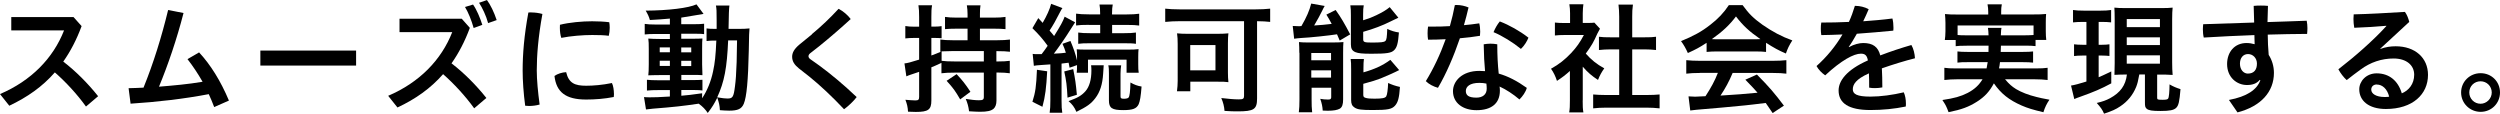
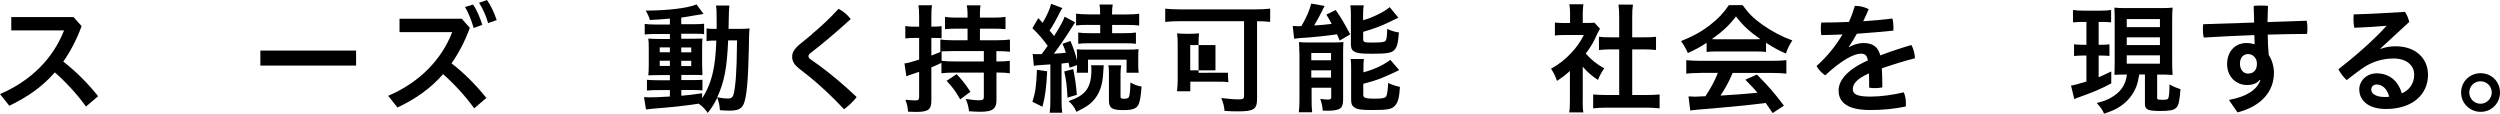
<svg xmlns="http://www.w3.org/2000/svg" id="b" viewBox="0 0 314.94 14.32">
  <g id="c">
    <g>
      <path d="M10.83,13.42c-1.12-1.56-2.54-3.09-3.92-4.3-1.57,1.8-3.48,3.13-5.74,4.2l-1.17-1.47c3.93-1.68,6.69-4.5,8.07-8.02H1.42v-1.68h7.84l1.02,1.14c-.64,1.73-1.41,3.19-2.31,4.47,1.56,1.19,3.12,2.76,4.39,4.36l-1.54,1.31Z" />
-       <path d="M26.98,13.48c-.21-.56-.44-1.1-.68-1.62-3.13,.6-6.54,.99-9.85,1.2l-.25-1.95c.63-.01,1.26-.04,1.88-.07,1.26-3.1,2.28-6.4,3.1-9.78l1.94,.38c-.84,3.28-1.96,6.55-3.09,9.28,1.84-.15,3.67-.31,5.49-.62-.6-1.05-1.25-2.02-1.9-2.85l1.46-.85c1.45,1.56,2.71,3.58,3.76,6.07l-1.84,.81Z" />
      <path d="M44.86,6.37v1.89h-12.06v-1.89h12.06Z" />
      <path d="M59.74,13.65c-1.12-1.56-2.54-3.09-3.92-4.31-1.58,1.8-3.48,3.14-5.75,4.2l-1.17-1.47c3.93-1.68,6.69-4.5,8.07-8.02h-6.64v-1.69h7.84l1.02,1.15c-.64,1.73-1.41,3.19-2.31,4.47,1.56,1.19,3.12,2.76,4.39,4.36l-1.54,1.31Zm-.15-13.08c.44,.61,.87,1.62,1.17,2.56l-1.09,.4c-.29-1.02-.67-1.95-1.09-2.65l1.02-.31Zm1.75-.57c.45,.61,.89,1.51,1.23,2.53l-1.08,.38c-.25-.94-.74-1.95-1.14-2.56l.99-.34Z" />
-       <path d="M66.96,1.57c.43,0,.9,.06,1.37,.19-.53,2.91-.71,5.23-.71,7.12,0,1.17,.15,2.74,.36,4.29-.42,.12-.89,.18-1.32,.18-.18,0-.34-.02-.5-.03-.21-1.56-.32-3.19-.32-4.42,0-2.06,.18-4.38,.72-7.32,.12-.02,.25-.02,.39-.02Zm10.39,10.23c0,.15-.01,.3-.03,.42-1.17,.23-2.34,.32-3.49,.32-2.58,0-3.75-.95-3.98-2.97,.36-.27,.98-.46,1.47-.48,.33,1.4,1.11,1.71,2.52,1.71,.9,0,2.03-.09,3.25-.34,.17,.34,.25,.9,.25,1.35Zm-2.77-9.12c.73,0,1.57,.04,2.17,.12,.04,.19,.06,.44,.06,.69,0,.36-.04,.72-.12,1.02-.54-.08-1.3-.1-2.08-.1-1.18,0-2.71,.12-3.9,.36-.12-.34-.18-.81-.18-1.27,0-.12,0-.25,.01-.38,1.2-.3,2.8-.44,4.04-.44Z" />
      <path d="M84.39,2.34c-1,.09-1.42,.12-2.52,.18-.12-.42-.24-.69-.53-1.18,2.88-.02,5.4-.33,6.4-.79l.89,1.2c-.14,.02-.62,.1-.81,.14-.54,.1-1.27,.22-2,.33v.83h1.52c.69,0,1.04-.02,1.36-.06v1.31c-.22-.03-.42-.05-1.06-.05h-1.82v.63h1.44c.66,0,.93-.02,1.23-.03-.03,.29-.04,.54-.04,1.27v2c.02,.71,.03,1.15,.04,1.35-.34-.03-.64-.03-1.33-.03h-1.33v.65h1.28c.74,0,1.04-.02,1.38-.04v1.35c-.27-.04-.48-.06-1.02-.06h-1.64v.72c.77-.06,1.26-.12,2.62-.31v.63c.63-.94,1.12-2.13,1.38-3.39,.23-1.06,.33-1.98,.41-3.88-.62,0-.84,.01-1.23,.06v-1.59c.3,.04,.54,.06,1.05,.06h.22v-1.06c0-1.21-.01-1.47-.09-1.88h1.7q-.08,.41-.11,2.94h1.28c.61,0,.97-.02,1.36-.06-.04,.54-.06,.65-.09,2.77-.08,3.79-.27,5.86-.63,6.72-.27,.65-.75,.87-1.84,.87-.22,0-.95-.03-1.17-.06-.04-.63-.11-.94-.33-1.57-.38,.75-.6,1.14-1.2,1.92-.3-.45-.64-.81-1.14-1.17-2.03,.3-3.09,.42-5.77,.63-.27,.03-.5,.06-.87,.1l-.25-1.56c.31,.03,.45,.03,.76,.03,.67,0,.96-.01,2.5-.1v-.81h-1.51c-.46,0-.98,.01-1.38,.06v-1.36c.4,.04,.73,.06,1.39,.06h1.5v-.65h-1.28c-.66,0-1.02,.02-1.44,.03,.04-.36,.06-.67,.06-1.39v-1.91c0-.69-.01-.96-.06-1.33,.42,.03,.81,.05,1.46,.05h1.26v-.63h-1.8c-.62,0-.96,.02-1.37,.06v-1.33c.41,.06,.76,.08,1.38,.08h1.79v-.69Zm-1.28,3.63v.61h1.28v-.61h-1.28Zm0,1.68v.66h1.28v-.66h-1.28Zm2.71-1.06h1.26v-.61h-1.26v.61Zm0,1.73h1.26v-.66h-1.26v.66Zm5.91-3.24c-.15,3.49-.48,5.22-1.38,7.18,.75,.12,.97,.15,1.29,.15,.66,0,.78-.18,.95-1.54,.1-.78,.15-1.41,.21-3.06q.01-.51,.03-1.69c.02-.45,.02-.54,.02-1.03h-1.11Z" />
      <path d="M102.28,4.3c1.21-1,2.28-2.02,3.36-3.19,.57,.29,1.14,.77,1.53,1.29-1.29,1.18-2.54,2.26-3.93,3.39l-1.2,.94c-.13,.12-.19,.24-.19,.35,0,.13,.07,.25,.21,.36l1.17,.83c1.39,1.02,3.07,2.41,4.69,3.96-.39,.51-1.02,1.12-1.59,1.53-1.51-1.6-3-3-4.35-4.09l-1.35-1.06c-.54-.44-.84-.87-.84-1.46,0-.48,.23-.96,.92-1.54l1.58-1.29Z" />
      <path d="M125.53,7.74h.24c.6,0,.99-.02,1.44-.08v1.57c-.45-.06-.86-.09-1.44-.09h-.24v3.54c0,.46-.13,.81-.36,1.02-.33,.27-.78,.38-1.73,.38-.31,0-.58-.02-1.36-.06-.08-.63-.2-1.04-.42-1.56,.64,.1,1.18,.17,1.66,.17s.62-.08,.62-.41v-3.07h-3.69c-.72,0-1.14,.02-1.65,.08v-1.31c-.67,.31-.84,.39-1.27,.56v4.18c0,1.16-.39,1.44-1.96,1.44-.25,0-.48-.01-.98-.03-.04-.62-.12-.93-.33-1.5,.54,.04,.92,.08,1.25,.08,.38,0,.48-.09,.48-.45v-3.15q-.77,.27-1.04,.35c-.15,.04-.42,.15-.57,.22l-.24-1.63c.36-.03,.8-.15,1.85-.48v-2.73h-.67c-.39,0-.71,.02-1.07,.06v-1.56c.36,.06,.66,.08,1.09,.08h.65v-1.2c0-.7-.02-1.02-.09-1.5h1.72c-.08,.43-.09,.81-.09,1.48v1.21h.46c.38,0,.54-.02,.83-.06v1.53c-.27-.03-.5-.04-.81-.04h-.48v2.21c.5-.18,.64-.24,1.21-.48h-.08v-1.53c.38,.06,.99,.09,1.63,.09h1.8v-1.46h-1.35c-.66,0-1.07,.02-1.49,.06v-1.54c.42,.06,.83,.09,1.49,.09h1.35v-.45c0-.41-.03-.73-.09-1.1h1.72c-.06,.36-.07,.65-.07,1.1v.45h1.71c.67,0,1.09-.03,1.51-.09v1.54c-.42-.04-.83-.06-1.5-.06h-1.72v1.46h2.11c.68,0,1.25-.03,1.67-.09v1.54c-.39-.05-.92-.08-1.71-.08v1.31Zm-5.41-1.31c-.47,0-1.2,.03-1.5,.04v1.19c.46,.06,.9,.08,1.63,.08h3.69v-1.31h-3.82Zm.39,2.91c.73,.78,1.11,1.26,1.74,2.22l-1.29,.96c-.62-1.06-.83-1.37-1.71-2.34l1.26-.84Z" />
      <path d="M131.92,8.98c-.11,2.04-.24,3.17-.6,4.47l-1.26-.63c.38-1.21,.48-1.89,.57-4.03l1.29,.19Zm-1.82-2.19c.21,.03,.32,.03,.6,.03h.52q.44-.57,.76-1.05c-.54-.76-1.09-1.41-1.92-2.22l.74-1.27,.55,.6c.51-.87,.9-1.73,1.07-2.4l1.42,.54c-.11,.15-.17,.24-.32,.54-.45,.9-.9,1.7-1.3,2.29,.29,.33,.36,.42,.57,.69,.85-1.36,1.12-1.86,1.33-2.44l1.32,.71q-.18,.25-.72,1.12c-.46,.75-1.36,2.05-1.96,2.83,.83-.04,1.08-.06,1.51-.12-.13-.42-.19-.6-.42-1.12l1-.36c.38,.9,.65,1.67,.83,2.46v-.36c0-.57-.01-.77-.04-1.05,.27,.03,.58,.04,1.33,.04h5.05c.67,0,1.05-.01,1.41-.06-.03,.31-.04,.55-.04,1.03v.89c0,.45,.01,.78,.06,1.05h-1.53v-1.64h-4.86v1.64h-1.42c.03-.38,.04-.42,.04-.96l-.94,.33c-.06-.31-.08-.42-.12-.63-.33,.05-.45,.06-.89,.11v4.66c0,.72,.02,1.1,.09,1.53h-1.59c.07-.48,.09-.85,.09-1.53v-4.56c-.25,.03-.45,.04-.57,.04-.3,.03-.5,.04-.58,.04-.51,.03-.69,.06-.93,.1l-.15-1.52Zm5.1,1.92c.27,1.4,.32,1.74,.46,3.23l-1.18,.36c-.08-1.56-.15-2.1-.41-3.3l1.12-.29Zm3.84-.48q-.03,.29-.07,1.05c-.08,1.33-.39,2.31-.99,3.09-.55,.72-1.05,1.06-2.38,1.72-.24-.57-.53-.97-.99-1.35,1.2-.44,1.65-.71,2.14-1.26,.48-.55,.74-1.44,.74-2.58,0-.27-.01-.44-.04-.68h1.6Zm-1.86-5.1c-.77,0-1.23,.02-1.62,.08V1.72c.43,.06,.92,.09,1.63,.09h1.4v-.15c0-.45-.02-.76-.08-1.09h1.67c-.06,.33-.09,.61-.09,1.11v.14h1.8c.69,0,1.21-.03,1.62-.09v1.49c-.4-.06-.81-.08-1.57-.08h-1.84v1.04h1.5c.71,0,1.07-.02,1.5-.08v1.42c-.36-.06-.81-.07-1.48-.07h-4.29c-.69,0-1.11,.01-1.5,.07v-1.42c.42,.06,.81,.08,1.51,.08h1.26v-1.04h-1.41Zm4.06,5.1c-.04,.31-.08,.6-.08,1.05v2.86c0,.24,.09,.3,.44,.3,.27,0,.5-.06,.57-.15,.14-.17,.21-.73,.24-1.9,.46,.27,.92,.44,1.4,.51-.09,1.23-.2,1.83-.36,2.22-.27,.57-.75,.75-1.95,.75-1.42,0-1.8-.26-1.8-1.22v-3.37c0-.47-.01-.77-.08-1.05h1.62Z" />
-       <path d="M148.59,2.67c-.63,0-1.2,.03-1.8,.09V1.09c.53,.06,1.08,.09,1.79,.09h9.61c.66,0,1.29-.03,1.82-.09v1.67c-.5-.06-.96-.08-1.65-.09V12.4c0,1.38-.39,1.63-2.47,1.63-.44,0-.98-.01-1.63-.06-.04-.56-.18-1.11-.41-1.62,.87,.1,1.59,.17,2.21,.17,.54,0,.66-.08,.66-.45V2.67h-8.12Zm6.1,6.49c0,.45,.02,.79,.06,1.19-.25-.03-.32-.03-.58-.05h-.38c-.18-.01-.32-.01-.38-.01h-3.46v1.21h-1.68c.06-.46,.09-.88,.09-1.32V5.55c0-.57-.02-.93-.08-1.35,.38,.04,.76,.06,1.37,.06h3.7c.59,0,.99-.02,1.4-.06-.04,.39-.06,.66-.06,1.26v3.71Zm-4.75-.3h3.18v-3.18h-3.18v3.18Z" />
+       <path d="M148.59,2.67c-.63,0-1.2,.03-1.8,.09V1.09c.53,.06,1.08,.09,1.79,.09h9.61c.66,0,1.29-.03,1.82-.09v1.67c-.5-.06-.96-.08-1.65-.09V12.4c0,1.38-.39,1.63-2.47,1.63-.44,0-.98-.01-1.63-.06-.04-.56-.18-1.11-.41-1.62,.87,.1,1.59,.17,2.21,.17,.54,0,.66-.08,.66-.45V2.67h-8.12Zm6.1,6.49c0,.45,.02,.79,.06,1.19-.25-.03-.32-.03-.58-.05h-.38c-.18-.01-.32-.01-.38-.01h-3.46v1.21h-1.68c.06-.46,.09-.88,.09-1.32V5.55c0-.57-.02-.93-.08-1.35,.38,.04,.76,.06,1.37,.06c.59,0,.99-.02,1.4-.06-.04,.39-.06,.66-.06,1.26v3.71Zm-4.75-.3h3.18v-3.18h-3.18v3.18Z" />
      <path d="M162.84,3.27c.2,.02,.58,.03,.71,.03h.18s.12-.02,.22-.02c.65-1.12,1.02-1.98,1.23-2.83l1.7,.3c-.11,.18-.18,.31-.29,.55-.17,.36-.71,1.37-1.04,1.91,.95-.06,1.3-.09,2.21-.2-.27-.51-.35-.65-.67-1.17l1.17-.58c.67,.94,1.12,1.71,1.83,3.07l-1.32,.78c-.17-.39-.24-.56-.34-.79-.93,.15-3.44,.42-4.44,.46-.38,.03-.73,.06-.96,.1l-.18-1.62Zm.84,3.38c0-.51-.01-.9-.04-1.35,.3,.03,.57,.05,1.05,.05h3.22c.62,0,.96-.02,1.33-.05-.03,.41-.04,.63-.04,1.37v5.86c0,.63-.12,.96-.4,1.15-.32,.18-.78,.27-1.54,.27-.15,0-.36,0-.63-.02-.03-.51-.12-.93-.31-1.48,.29,.06,.66,.09,.97,.09s.38-.05,.41-.26v-1.23h-2.47v1.47c0,.67,.01,1.14,.07,1.62h-1.68c.06-.49,.08-.88,.08-1.6V6.64Zm1.51,.94h2.49v-.91h-2.49v.91Zm0,2.19h2.49v-.92h-2.49v.92Zm6.55-7.23c.77-.24,1.12-.38,1.64-.63,.81-.39,1.24-.65,1.69-1.02l1.09,1.33q-.31,.13-1.02,.49c-.95,.48-2.1,.92-3.41,1.29v.93c0,.36,.14,.42,1.07,.42,1.18,0,1.53-.04,1.71-.19,.17-.14,.21-.45,.25-1.53,.5,.24,.95,.38,1.47,.45-.1,1.38-.25,1.89-.6,2.23-.36,.36-.93,.45-2.85,.45-1.19,0-1.64-.05-2.03-.2-.41-.17-.57-.45-.57-.98V1.93c0-.55-.01-.91-.07-1.26h1.69c-.06,.33-.08,.62-.08,1.2v.67Zm0,6.57c1.41-.39,2.48-.89,3.41-1.58l1.11,1.29c-.44,.24-1.86,.87-2.33,1.05-.72,.27-.87,.31-2.19,.68v1.4c0,.24,.09,.33,.38,.39,.23,.06,.51,.08,1.04,.08,.98,0,1.33-.08,1.47-.29,.12-.19,.21-.85,.24-1.69,.44,.21,.96,.39,1.49,.5-.09,1.38-.25,1.95-.63,2.37-.41,.44-.92,.54-2.78,.54-1.44,0-1.91-.06-2.29-.3-.33-.21-.45-.47-.45-.95v-3.87c0-.67-.01-.96-.06-1.31h1.67c-.04,.32-.06,.59-.06,1.23v.47Z" />
-       <path d="M183.27,.65c.07-.02,.17-.02,.24-.02,.51,0,1.05,.12,1.49,.31-.17,.73-.36,1.48-.58,2.23,.66-.06,1.3-.13,1.93-.23,.08,.3,.12,.68,.12,1.05,0,.18-.01,.36-.03,.52-.79,.13-1.66,.24-2.53,.31-.77,2.26-1.71,4.45-2.76,6.24-.56-.15-1.16-.46-1.53-.84,.95-1.54,1.81-3.35,2.5-5.28-.76,.04-1.51,.06-2.22,.06-.04-.25-.06-.52-.06-.81s.02-.57,.06-.84h.63c.67,0,1.39-.01,2.12-.06,.25-.87,.46-1.77,.63-2.67Zm9.07,10.42c-.13,.5-.53,1.08-.93,1.46-.75-.65-1.7-1.27-2.5-1.63,.03,.19,.04,.36,.04,.52,0,1.63-1.09,2.46-2.94,2.46-1.74,0-2.97-.92-2.97-2.4,0-1.23,1.11-2.55,3.32-2.55,.24,0,.48,.02,.72,.03-.09-.96-.15-2.01-.17-3.38,.27-.04,.55-.08,.84-.08,.3,0,.58,.03,.87,.08,0,1.42,.06,2.54,.18,3.69,1.16,.33,2.31,.92,3.54,1.8Zm-5.98-.63c-1.21,0-1.7,.48-1.7,1.02s.34,.84,1.33,.84c.81,0,1.3-.42,1.3-1.12,0-.18-.01-.4-.04-.65-.27-.06-.57-.09-.9-.09Zm6.19-5.7c-.18,.46-.52,1.02-.95,1.42-1-.82-2.35-1.65-3.45-2.11,.21-.5,.46-.95,.79-1.35,1.16,.44,2.52,1.2,3.6,2.04Z" />
      <path d="M199.38,12.66c0,.69,.01,1.06,.09,1.5h-1.79c.08-.45,.09-.84,.09-1.53v-3.69c-.58,.52-.9,.77-1.63,1.25-.18-.56-.43-1.08-.75-1.53,1.04-.58,1.74-1.14,2.54-1.98,.67-.72,1.11-1.33,1.6-2.27h-2.4c-.54,0-.85,.02-1.25,.06v-1.63c.36,.04,.67,.06,1.16,.06h.75V1.66c0-.39-.03-.79-.09-1.12h1.77c-.04,.33-.08,.67-.08,1.14v1.21h.62c.45,0,.64-.01,.84-.04l.71,.77c-.13,.23-.21,.38-.33,.61-.46,1.06-.76,1.56-1.46,2.52,.69,.78,1.35,1.32,2.33,1.86-.34,.48-.57,.89-.79,1.46-.78-.51-1.28-.93-1.92-1.67v4.26Zm6.24-.69h1.75c.75,0,1.25-.03,1.7-.07v1.75c-.53-.06-1.09-.09-1.68-.09h-5.04c-.58,0-1.14,.03-1.65,.09v-1.75c.46,.04,.97,.07,1.68,.07h1.6V6.22h-1.09c-.51,0-.99,.03-1.46,.08v-1.67c.42,.06,.81,.07,1.46,.07h1.09V2.11c0-.6-.03-.96-.09-1.53h1.82c-.08,.58-.09,.9-.09,1.53v2.59h1.56c.66,0,1.04-.01,1.44-.07v1.67c-.46-.05-.93-.08-1.44-.08h-1.56v5.74Z" />
      <path d="M214.98,5.4c-.92,.6-1.32,.81-2.35,1.28-.26-.58-.5-1.01-.86-1.5,1.58-.65,2.58-1.19,3.69-2.06,.98-.75,1.71-1.53,2.33-2.47h1.74c.78,1.08,1.37,1.66,2.49,2.46,1.25,.87,2.43,1.5,3.77,1.98-.41,.63-.6,1.05-.81,1.65-.92-.39-1.48-.7-2.5-1.35v1.15c-.39-.04-.76-.06-1.32-.06h-4.91c-.43,0-.85,.02-1.26,.06v-1.14Zm-.83,3.79c-.73,0-1.25,.03-1.72,.09v-1.7c.48,.05,1.05,.08,1.72,.08h9.17c.72,0,1.23-.03,1.72-.08v1.7c-.48-.06-.99-.09-1.72-.09h-5.05c-.45,1.08-.92,1.94-1.53,2.85q2.59-.15,4.67-.36c-.46-.53-.72-.79-1.54-1.64l1.46-.65c1.57,1.59,2.2,2.33,3.4,3.92l-1.42,.93c-.48-.72-.63-.93-.87-1.27-1.23,.15-2.11,.26-2.65,.31-1.46,.15-4.37,.41-4.95,.45-.83,.06-1.56,.14-1.91,.19l-.22-1.78c.39,.03,.64,.04,.84,.04,.12,0,.54-.02,1.3-.06,.71-1.09,1.17-1.94,1.56-2.94h-2.24Zm6.97-4.24c.24,0,.36,0,.65-.02-1.35-.93-2.19-1.69-3.08-2.86-.78,1.05-1.68,1.9-3.04,2.86,.24,.02,.34,.02,.6,.02h4.88Z" />
      <path d="M232.96,5.92c.58-.33,1.28-.5,1.75-.5,1.23,0,1.88,.48,2.16,1.56,1.3-.5,2.68-.95,3.92-1.31,.27,.46,.42,1.1,.45,1.67-1.23,.31-2.74,.77-4.17,1.27,.04,.75,.06,1.53,.06,2.4-.3,.06-.6,.09-.92,.09-.25,0-.51-.01-.74-.06,0-.7,0-1.26-.03-1.8-1.68,.75-2.03,1.42-2.03,2.01s.5,.92,2.22,.92c1.29,0,2.81-.21,4.2-.54,.18,.39,.27,.9,.27,1.41,0,.12,0,.25-.02,.38-1.42,.29-2.86,.44-4.46,.44-2.74,0-4-.87-4-2.46,0-1.19,.96-2.58,3.69-3.79-.11-.61-.34-.85-.88-.85-.9,0-2.45,.83-4.5,2.73-.42-.29-.84-.71-1.09-1.17,1.29-1.15,2.4-2.5,3.27-3.98-.93,.05-1.82,.06-2.67,.08-.04-.25-.06-.52-.06-.79s.01-.56,.06-.79c1.12,0,2.29-.02,3.48-.08,.3-.65,.54-1.33,.75-2.02h.09c.52,0,1.15,.14,1.65,.42-.21,.51-.45,1.02-.69,1.52,1.23-.09,2.46-.19,3.68-.35,.09,.35,.13,.74,.13,1.14,0,.12,0,.25-.02,.39-1.5,.15-3.06,.28-4.59,.39-.34,.6-.67,1.17-1.02,1.65l.04,.05Z" />
-       <path d="M247.75,5.76c-.69,0-1.05,.01-1.38,.06v-.78h-1.37c.04-.33,.08-.6,.08-1.09v-1.08c0-.39-.03-.72-.06-1.1,.48,.05,.89,.06,1.61,.06h3.84v-.33c0-.38-.03-.62-.09-.95h1.8c-.06,.3-.08,.56-.08,.93v.34h4.04c.75,0,1.14-.01,1.62-.06-.03,.36-.04,.68-.04,1.08v1.11c0,.42,.02,.74,.06,1.08h-1.35v.78c-.38-.05-.7-.06-1.39-.06h-2.97q-.01,.46-.03,.79h2.76c.72,0,.96-.02,1.32-.06v1.41c-.39-.04-.63-.06-1.32-.06h-2.85c-.04,.36-.06,.49-.12,.79h4.6c.74,0,1.1-.02,1.52-.08v1.54c-.53-.06-.95-.09-1.59-.09h-3.77c.54,.63,.83,.88,1.38,1.23,.64,.39,1.56,.75,2.59,1,.36,.1,.82,.19,1.62,.34-.34,.5-.57,.96-.76,1.58-1.37-.33-1.96-.51-2.75-.85-1.57-.69-2.58-1.48-3.49-2.79-.53,1-1.14,1.68-2.13,2.31-1.04,.66-1.96,1-3.58,1.32-.27-.73-.36-.9-.78-1.53,1.53-.23,2.29-.44,3.18-.89,.86-.45,1.42-.97,1.88-1.72h-3.25c-.57,0-1.05,.03-1.56,.09v-1.54c.4,.06,.75,.08,1.48,.08h3.84c.06-.29,.09-.45,.14-.79h-2.49c-.71,0-.95,.01-1.32,.06v-1.41c.36,.04,.6,.06,1.32,.06h2.59q0-.41,.01-.79h-2.74Zm2.76-1.31c-.02-.46-.03-.66-.08-.94h1.71c-.04,.18-.06,.34-.08,.94h2.96c.55,0,.78-.02,1.16-.04v-1.2h-9.57v1.2c.27,.03,.58,.04,1.14,.04h2.76Z" />
      <path d="M262.41,2.76c-.55,0-.84,.02-1.26,.06V1.26c.41,.06,.76,.08,1.33,.08h2.17c.55,0,.9-.02,1.3-.08v1.56c-.38-.04-.67-.06-1.18-.06h-.39v2.88h.43c.43,0,.63-.02,.93-.06v1.47c-.31-.03-.6-.05-.93-.05h-.43v2.73c.49-.21,.76-.33,1.59-.73v1.5c-1.23,.67-2.22,1.09-3.88,1.68-.42,.15-.56,.2-.78,.3l-.41-1.7c.41-.06,1.08-.24,1.94-.51v-3.27h-.54c-.41,0-.71,.02-1.02,.06v-1.48c.34,.04,.58,.06,1.05,.06h.51V2.76h-.44Zm5.34,6.63c-.53,0-.78,.01-1.38,.04,.01-.5,.03-.9,.03-1.48V2.44c0-.79-.02-1.05-.04-1.48,.39,.04,.69,.06,1.42,.06h4.51c.69,0,1.02-.02,1.41-.06-.04,.39-.06,.76-.06,1.48V7.86c0,.65,.02,1.08,.06,1.58-.3-.02-.71-.04-.87-.04h-1.08v2.92c0,.23,.08,.25,.71,.25,.41,0,.6-.04,.67-.15,.11-.14,.17-.85,.18-1.79,.44,.26,.89,.45,1.38,.6-.13,1.59-.24,2.05-.54,2.35-.3,.3-.84,.4-1.98,.4-1.05,0-1.49-.07-1.74-.28-.19-.18-.22-.3-.22-.83v-3.49h-.71c-.17,.9-.22,1.11-.39,1.56-.41,1.01-1.07,1.83-2,2.45-.57,.39-1.08,.61-2.05,.93-.21-.5-.42-.79-.92-1.35,.76-.18,1.17-.33,1.68-.6,1.3-.71,1.96-1.62,2.12-2.98h-.2Zm.17-5.97h4.18v-1.02h-4.18v1.02Zm0,2.26h4.18v-.98h-4.18v.98Zm0,2.34h4.18v-1.05h-4.18v1.05Z" />
      <path d="M284.68,10.06c-.41,.48-.93,.65-1.62,.65-1.27,0-2.5-.96-2.5-2.64,0-1.5,.93-2.65,2.45-2.65,.36,0,.69,.06,1.02,.15-.01-.4-.03-.85-.03-1.15-2.15,.08-4.28,.18-6.38,.31-.08-.33-.11-.69-.11-1.05,0-.23,.02-.44,.04-.63,2.12-.08,4.26-.15,6.42-.21-.01-.71-.03-1.4-.06-2.1,.29-.03,.58-.04,.9-.04s.62,.01,.9,.04c-.03,.67-.04,1.36-.06,2.04,1.67-.06,3.32-.1,4.94-.17,.06,.3,.09,.63,.09,.94,0,.25-.02,.5-.04,.72-1.63,.01-3.3,.04-4.96,.09,.01,.85,.04,1.69,.12,2.55,.42,.65,.66,1.44,.66,2.27,0,2.38-1.63,4.21-4.59,4.98l-1.08-1.57c2.26-.42,3.54-1.29,3.96-2.49l-.06-.03Zm-1.51-.79c.78,0,1.15-.48,1.15-1.26,0-.68-.49-1.2-1.12-1.2s-1.02,.5-1.02,1.21c0,.81,.5,1.25,.99,1.25Z" />
      <path d="M299.88,6.16c.66-.24,1.28-.33,1.92-.33,2.46,0,4.07,1.47,4.07,3.6,0,2.44-1.92,4.3-5.31,4.3-2.18,0-3.35-1.06-3.35-2.48,0-1,.86-2.01,2.19-2.01,1.58,0,2.7,.93,3.17,2.52,.87-.36,1.56-1.17,1.56-2.35s-.96-2.04-2.59-2.04c-1.51,0-2.92,.47-4.17,1.4-.53,.39-1.16,.85-1.74,1.32-.36-.31-.79-.87-1.05-1.36,2.13-1.65,4.37-3.61,6.04-5.44v-.04c-1.32,.12-2.5,.19-4.04,.25-.07-.39-.1-.77-.1-1.12,0-.19,.01-.39,.03-.57,1.9-.04,4.09-.17,6.45-.31,.24,.31,.43,.79,.55,1.26l-3.66,3.38,.03,.04Zm-.45,4.48c-.44,0-.71,.27-.71,.65,0,.51,.6,.93,1.69,.93,.23,0,.44-.01,.57-.04-.25-1-.87-1.53-1.56-1.53Z" />
      <path d="M314.94,11.65c0,1.37-1.08,2.44-2.44,2.44s-2.46-1.08-2.46-2.44,1.09-2.43,2.46-2.43,2.44,1.06,2.44,2.43Zm-3.87,0c0,.78,.62,1.42,1.42,1.42,.76,0,1.41-.64,1.41-1.42s-.62-1.41-1.41-1.41-1.42,.61-1.42,1.41Z" />
    </g>
  </g>
</svg>